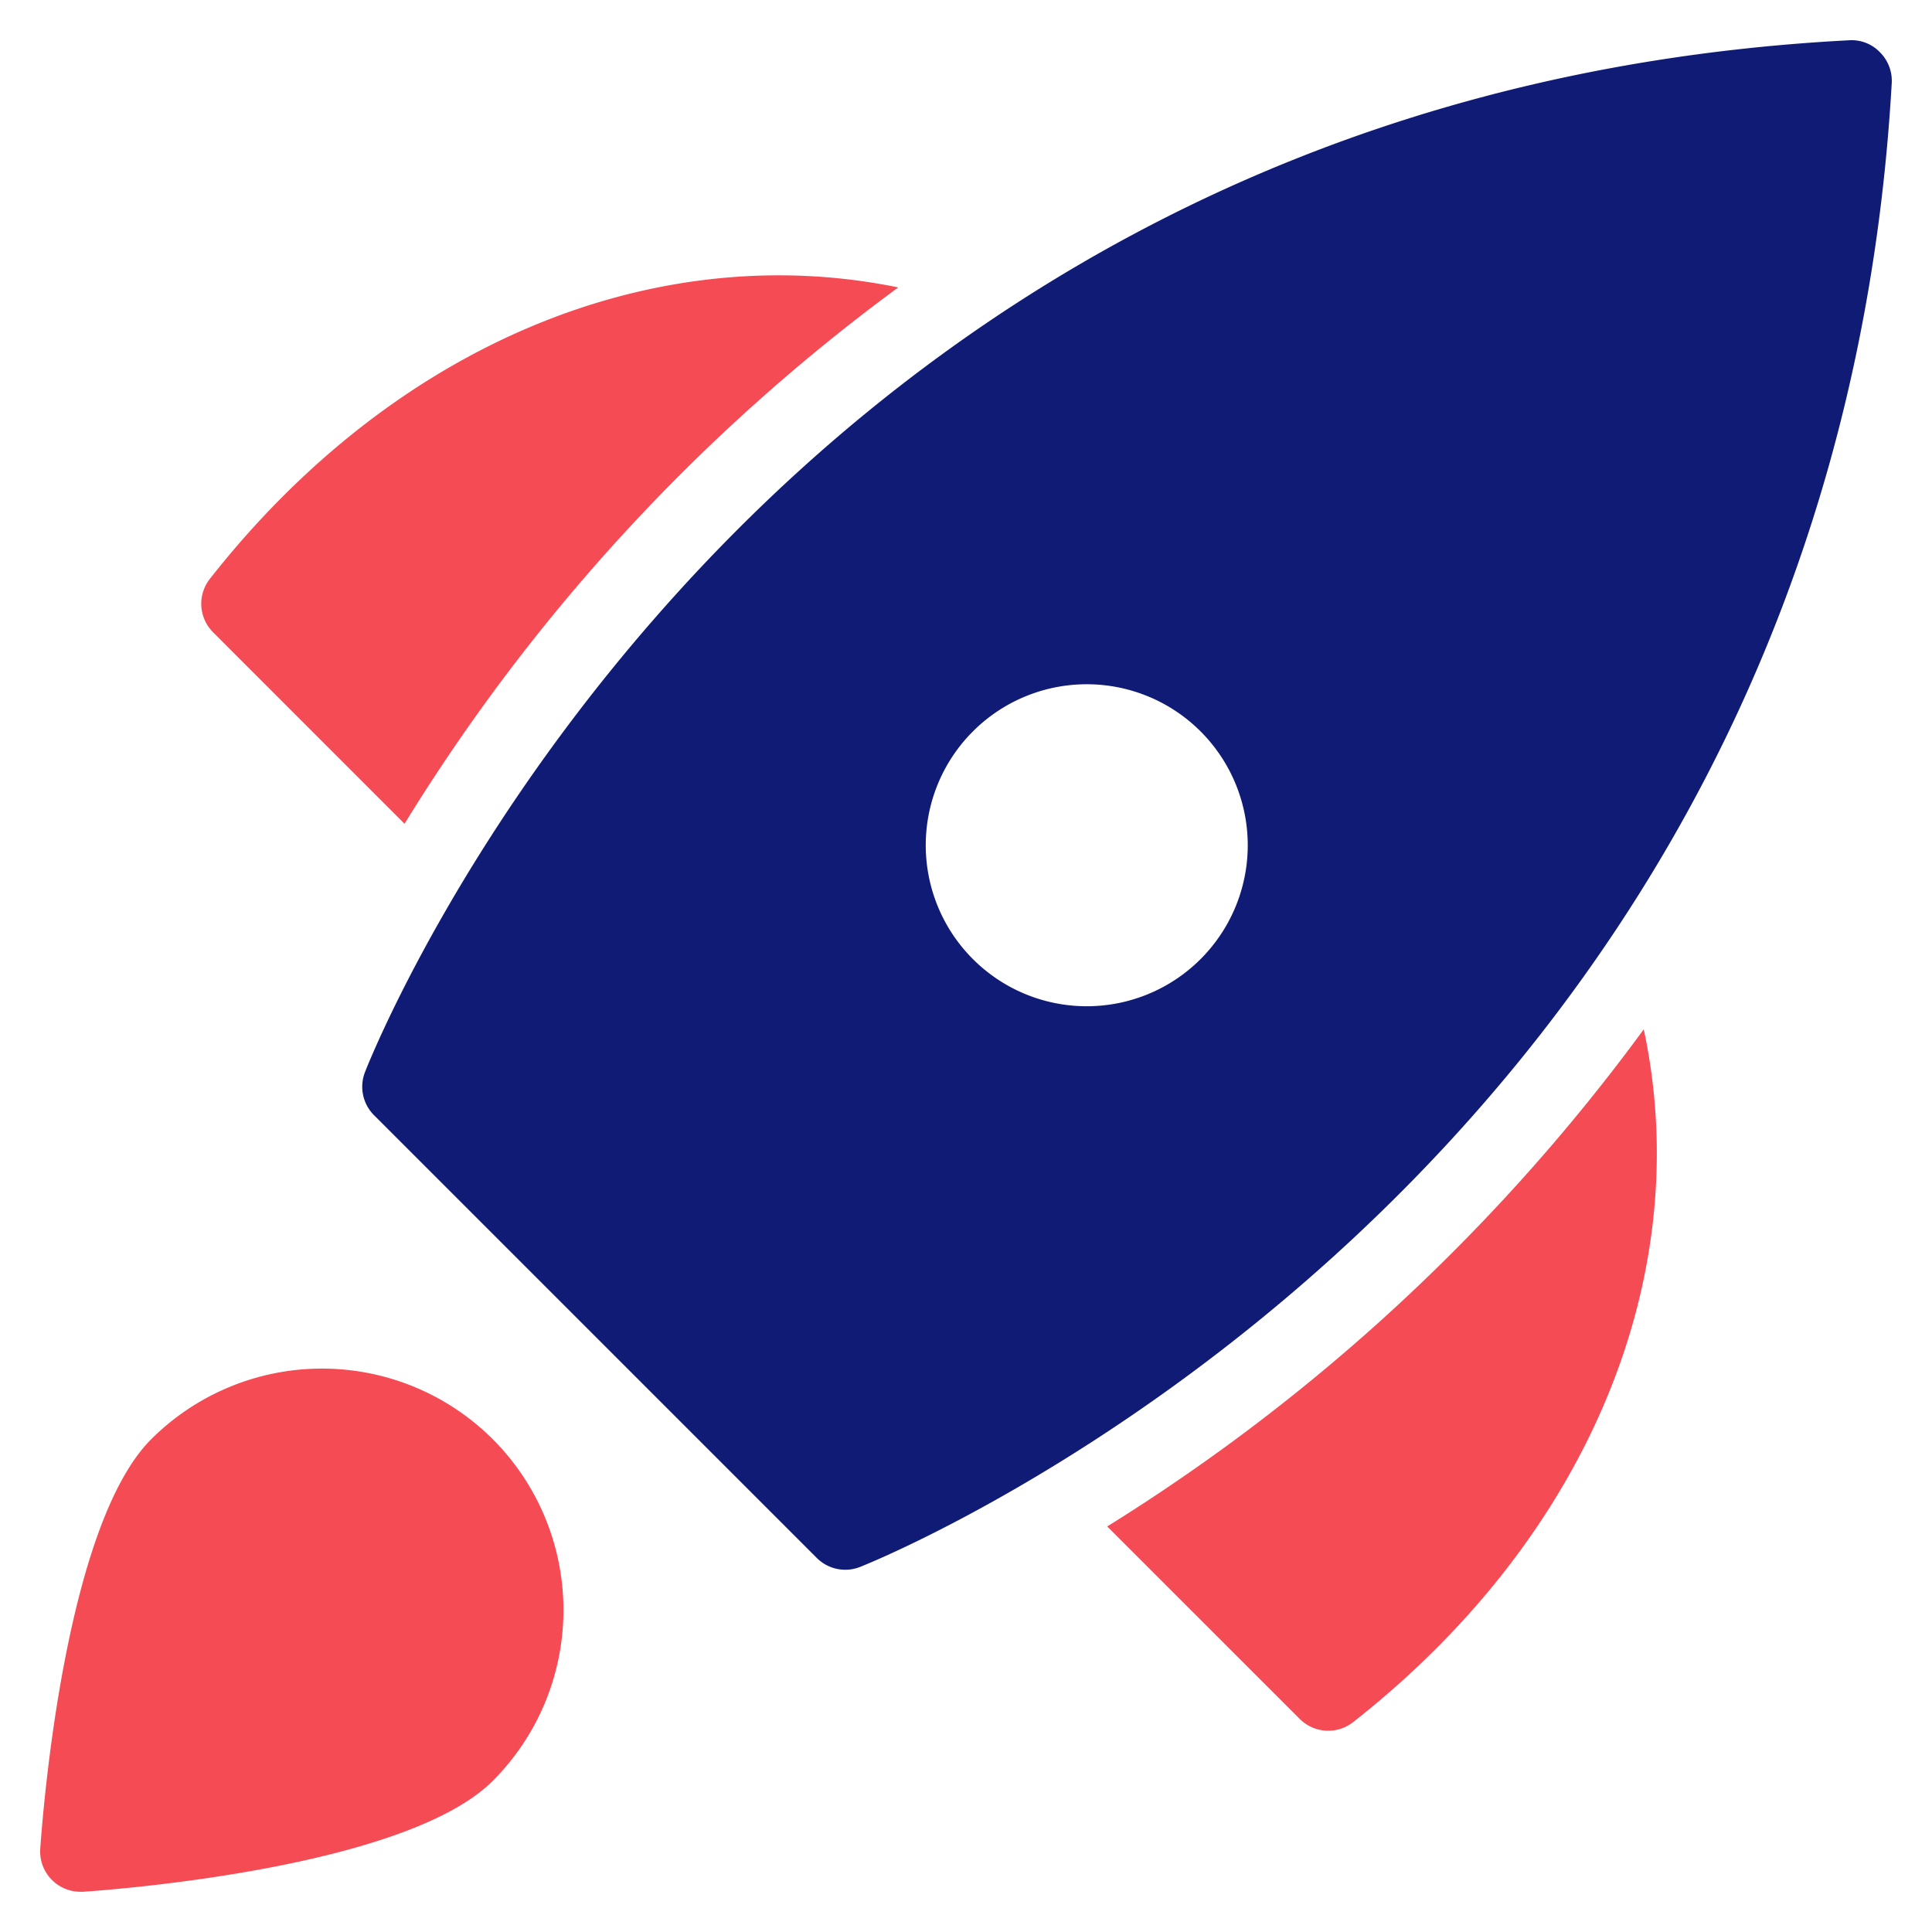
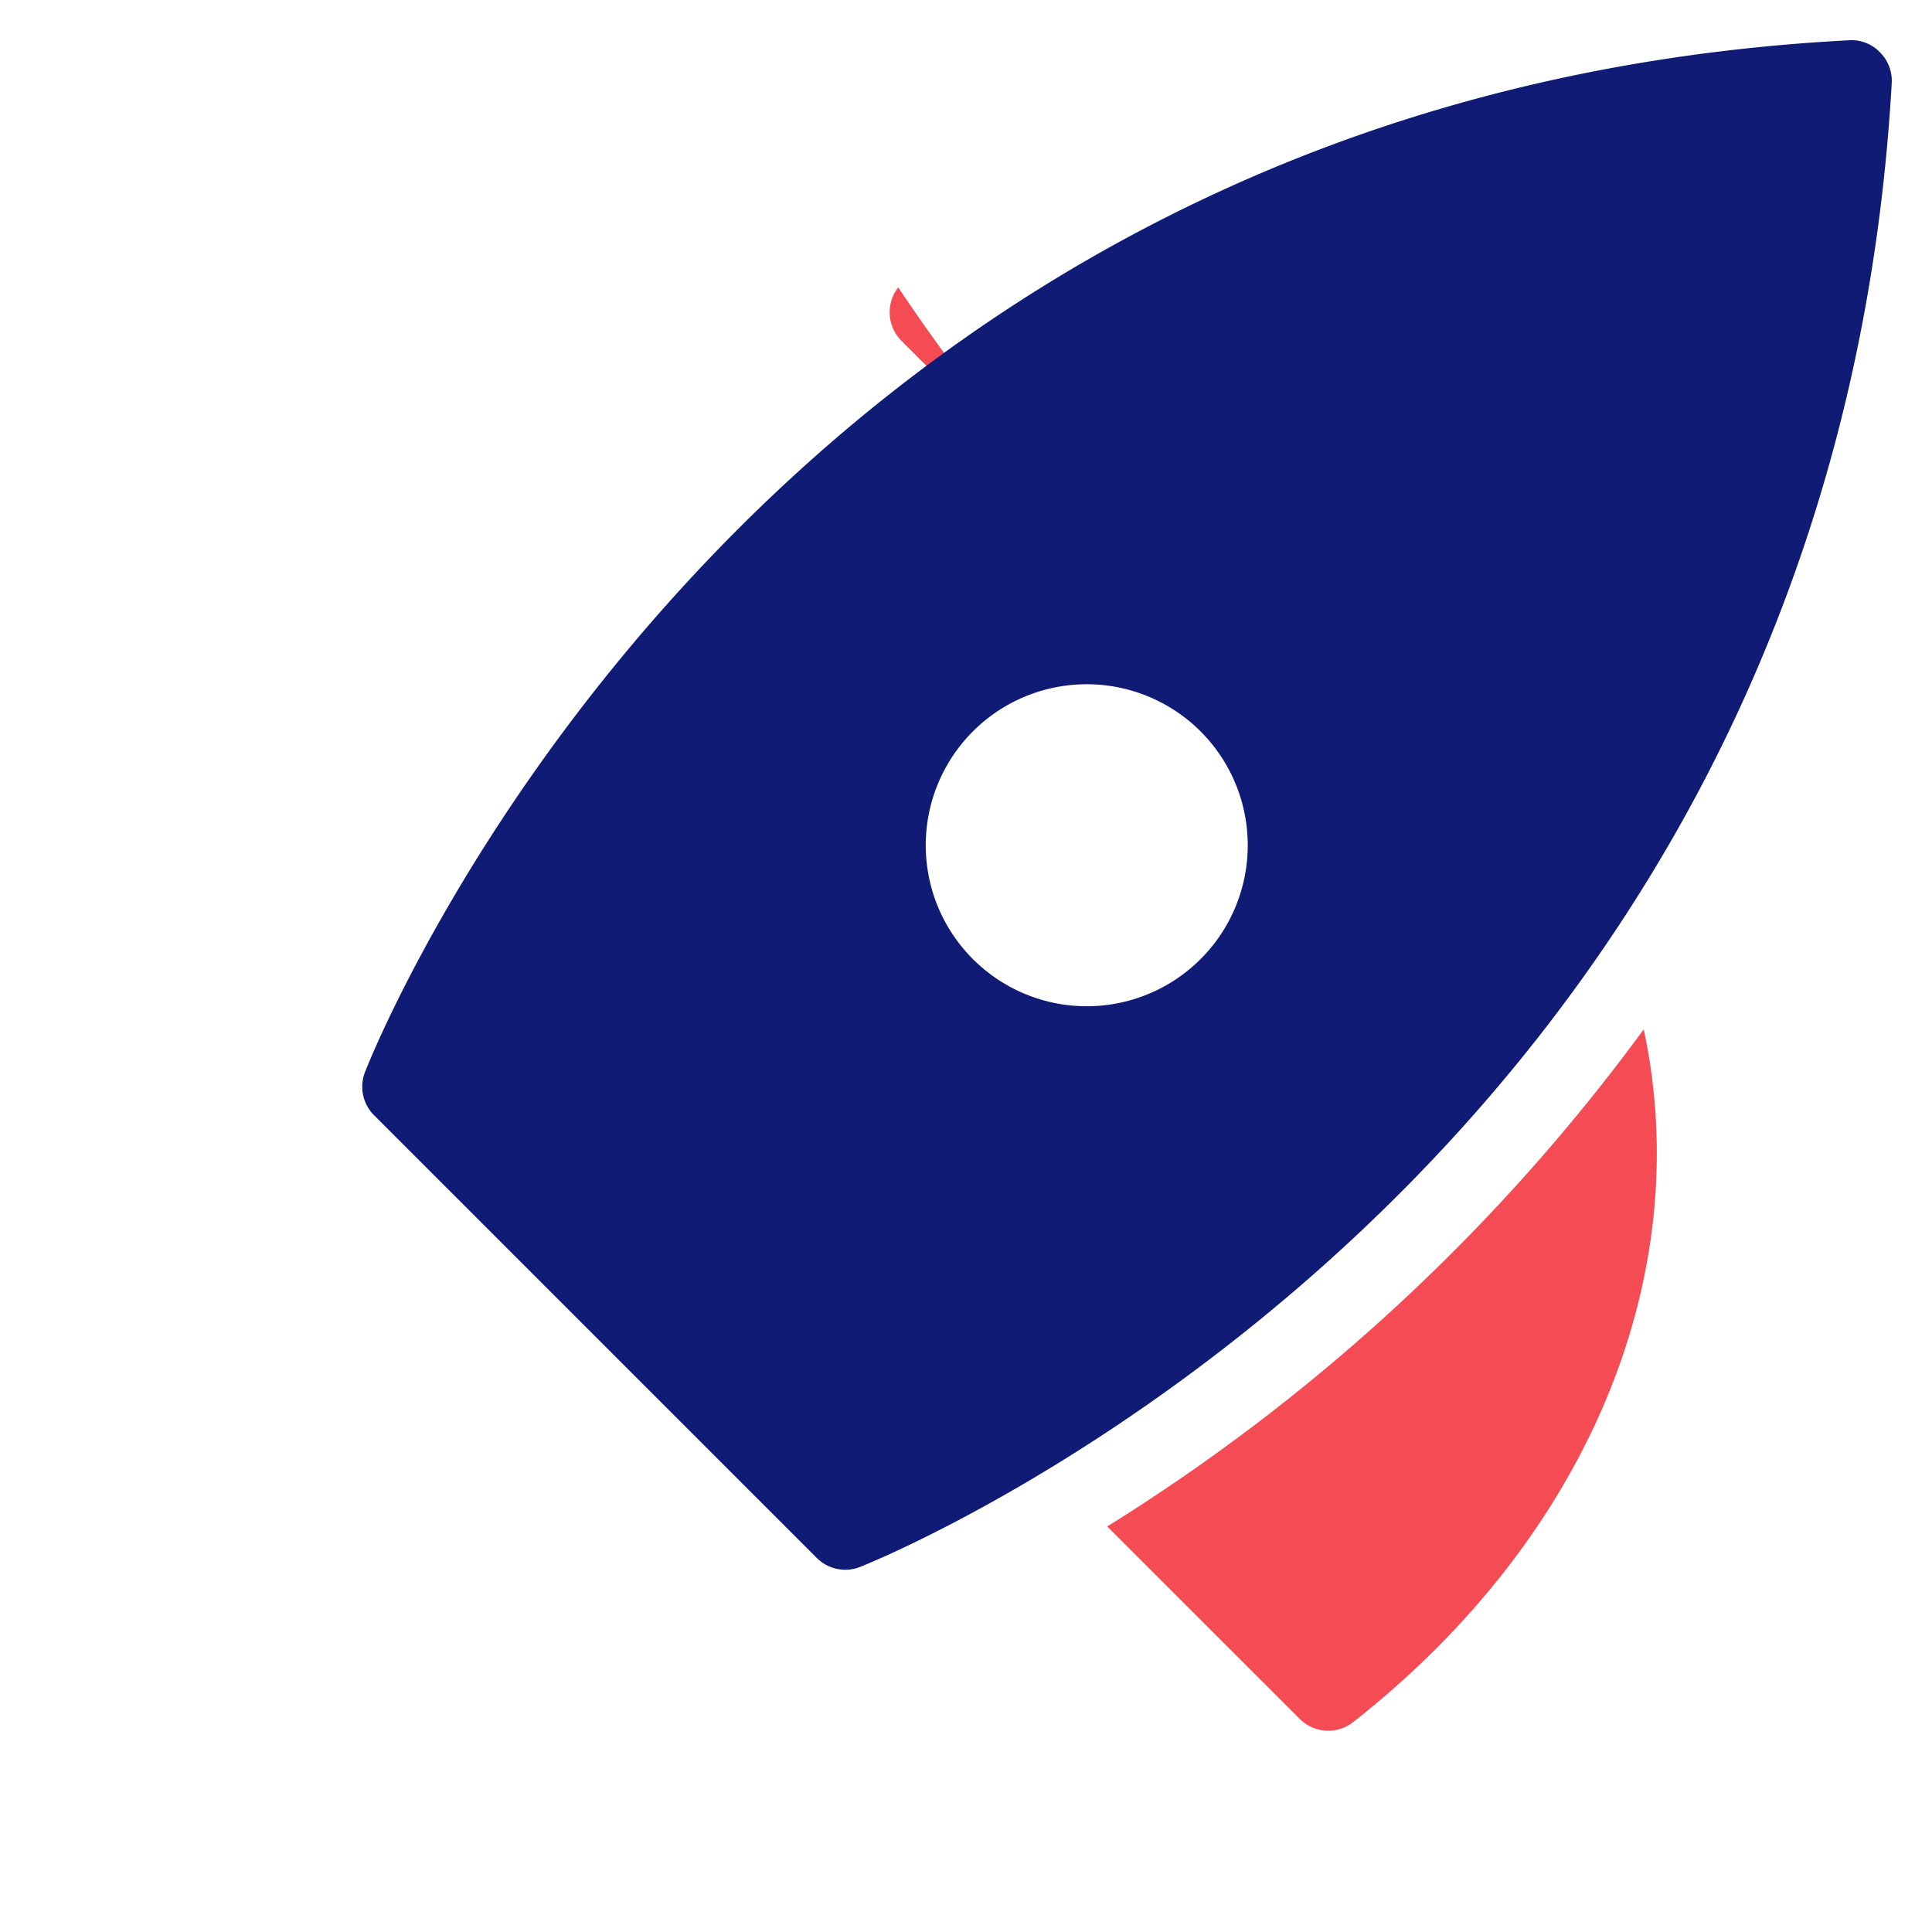
<svg xmlns="http://www.w3.org/2000/svg" width="48" height="48" viewBox="0 0 48 48">
  <g class="nc-icon-wrapper" fill="#f54b55">
-     <path data-color="color-2" d="M22.317,7.141C16.258,5.9,9.8,8.543,5.214,14.382a1,1,0,0,0,.079,1.325l4.758,4.759A47.18,47.18,0,0,1,22.317,7.141Z" />
+     <path data-color="color-2" d="M22.317,7.141a1,1,0,0,0,.079,1.325l4.758,4.759A47.18,47.18,0,0,1,22.317,7.141Z" />
    <path data-color="color-2" d="M27.509,37.924l4.784,4.783a1,1,0,0,0,1.325.079c5.875-4.616,8.52-11.122,7.221-17.213A47.779,47.779,0,0,1,27.509,37.924Z" />
    <path d="M46.708,1.3A.974.974,0,0,0,45.948,1C18.506,2.433,9.156,26.405,9.064,26.647a1,1,0,0,0,.229,1.06l11,11A1,1,0,0,0,21,39a.987.987,0,0,0,.358-.066C21.6,38.841,45.447,29.374,47,2.057A1,1,0,0,0,46.708,1.3ZM27,25a4,4,0,1,1,4-4A4,4,0,0,1,27,25Z" fill="#0f1b75" />
-     <path data-color="color-2" d="M12.243,35.757a6.007,6.007,0,0,0-8.486,0h0C1.6,37.913,1.057,45.118,1,45.933A1,1,0,0,0,2,47l.067,0c.815-.056,8.02-.6,10.176-2.755A6.007,6.007,0,0,0,12.243,35.757Z" />
  </g>
</svg>